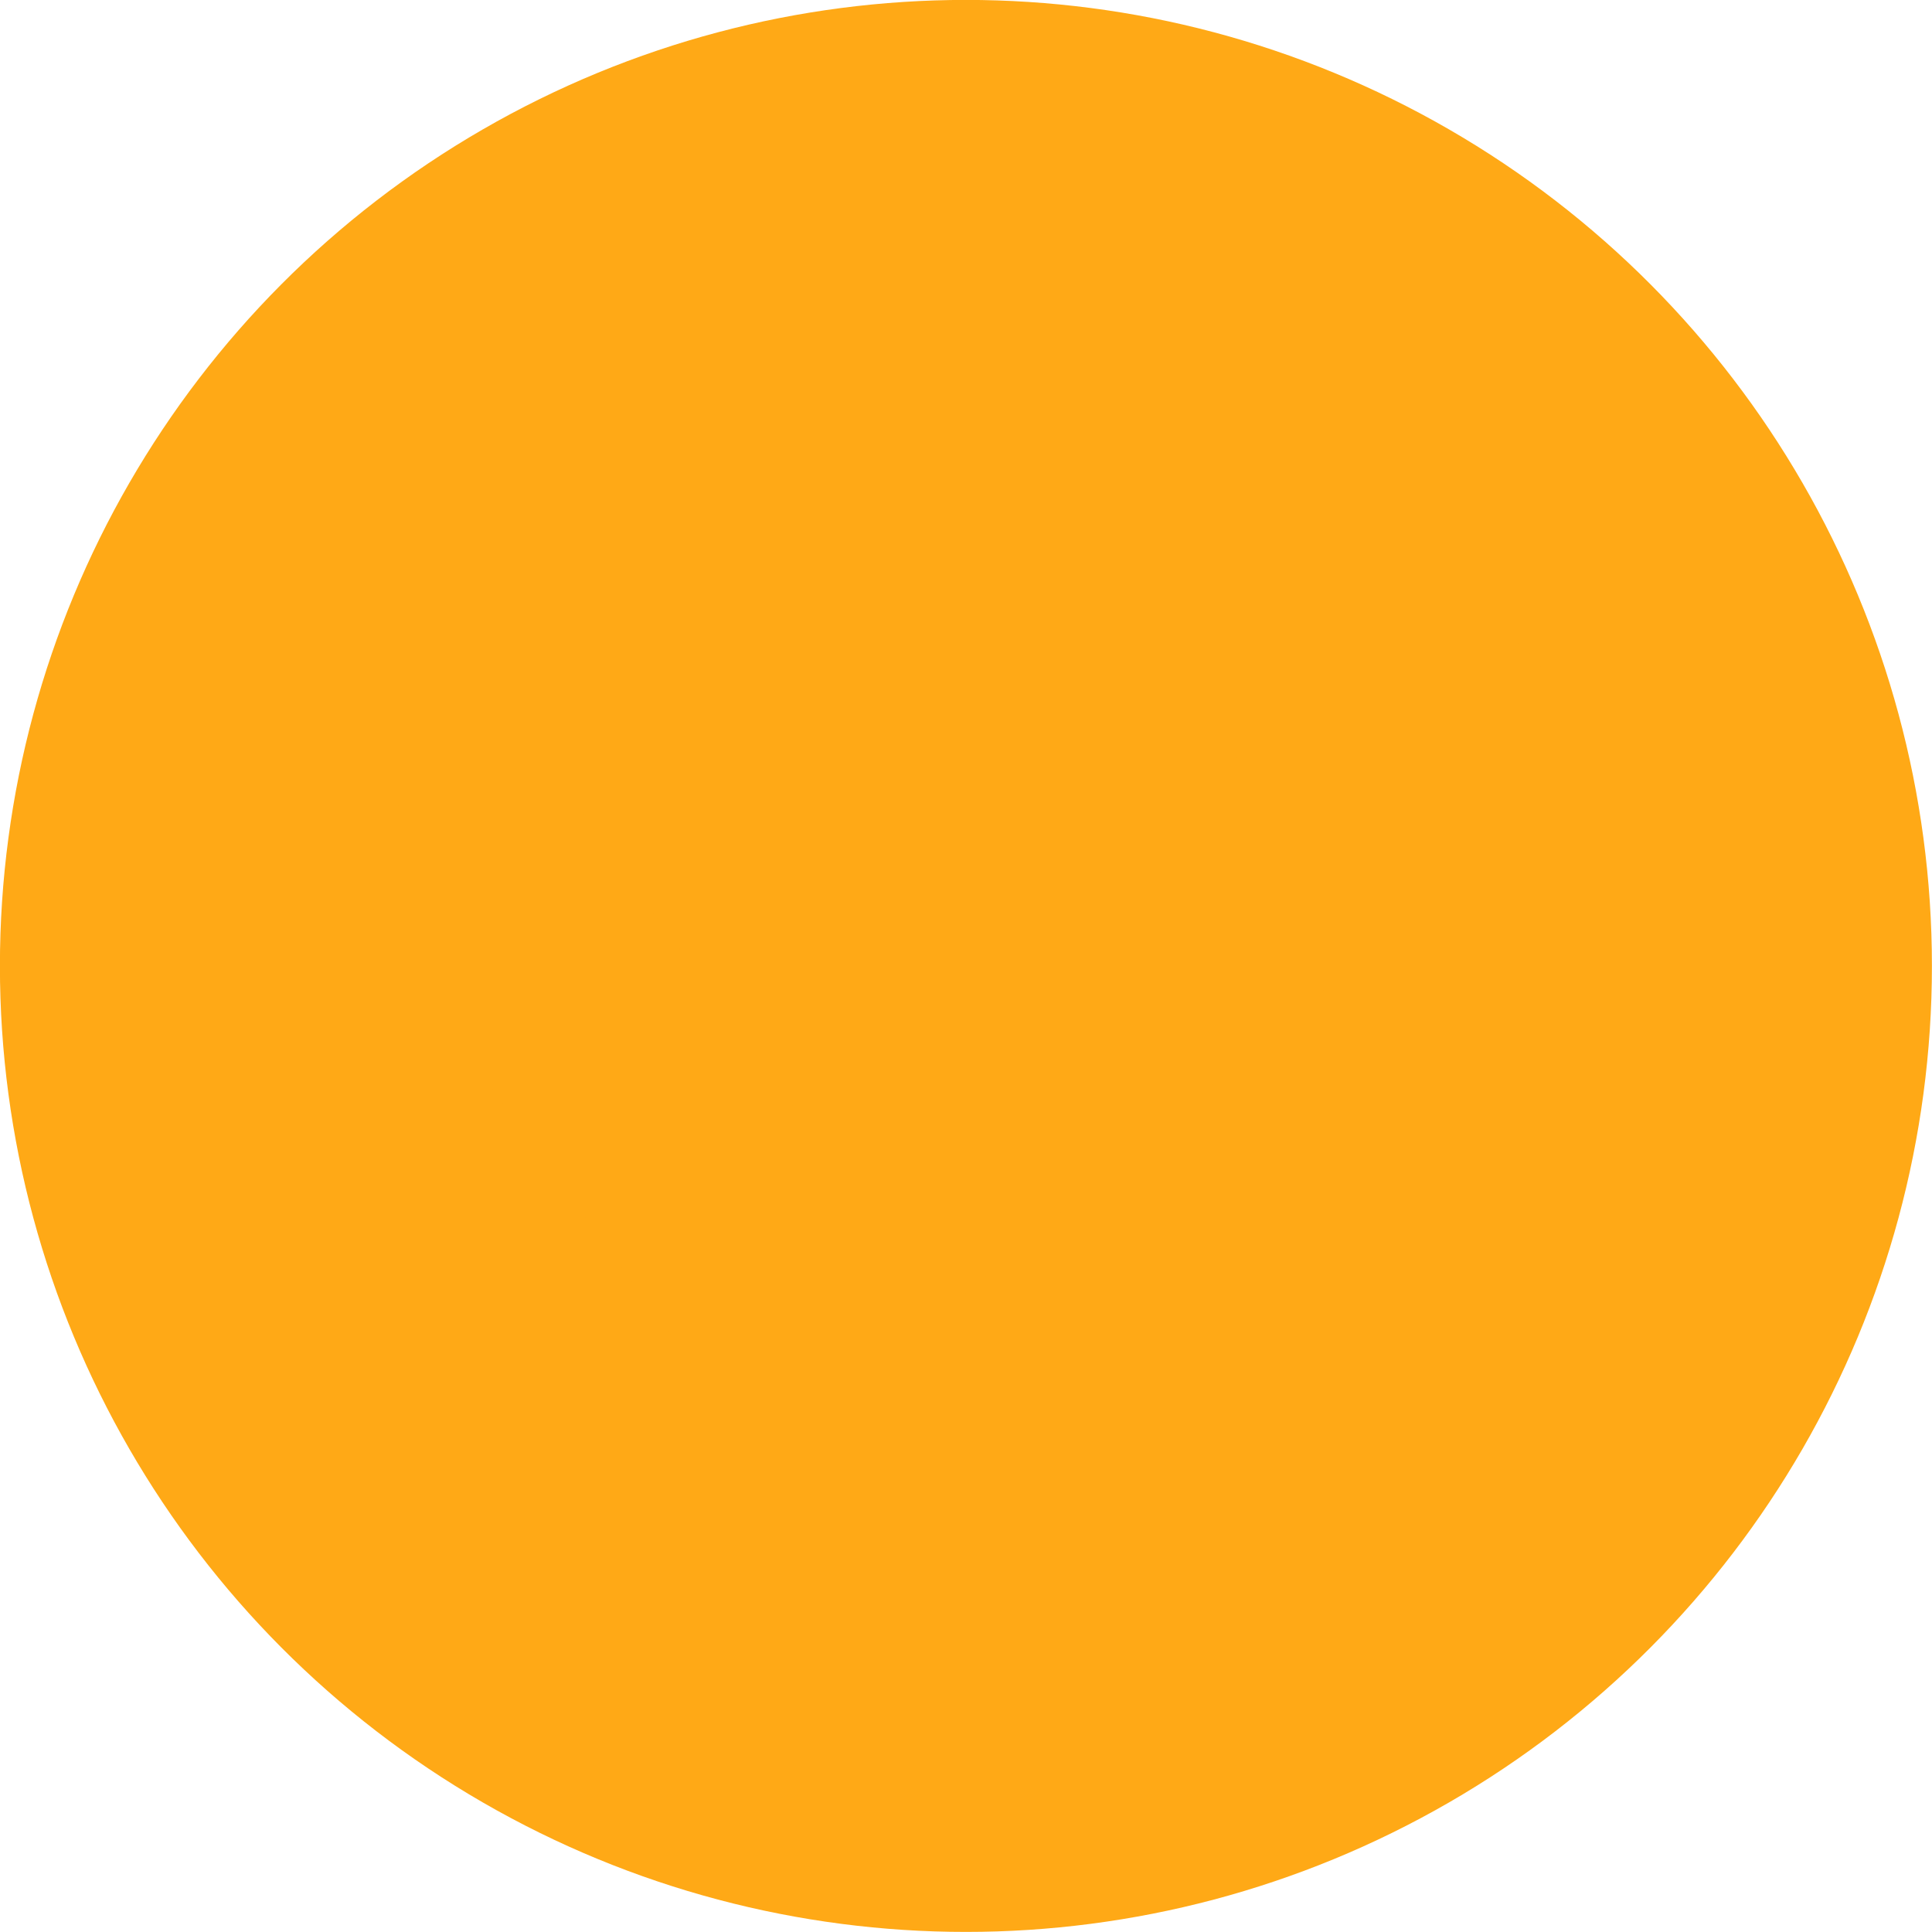
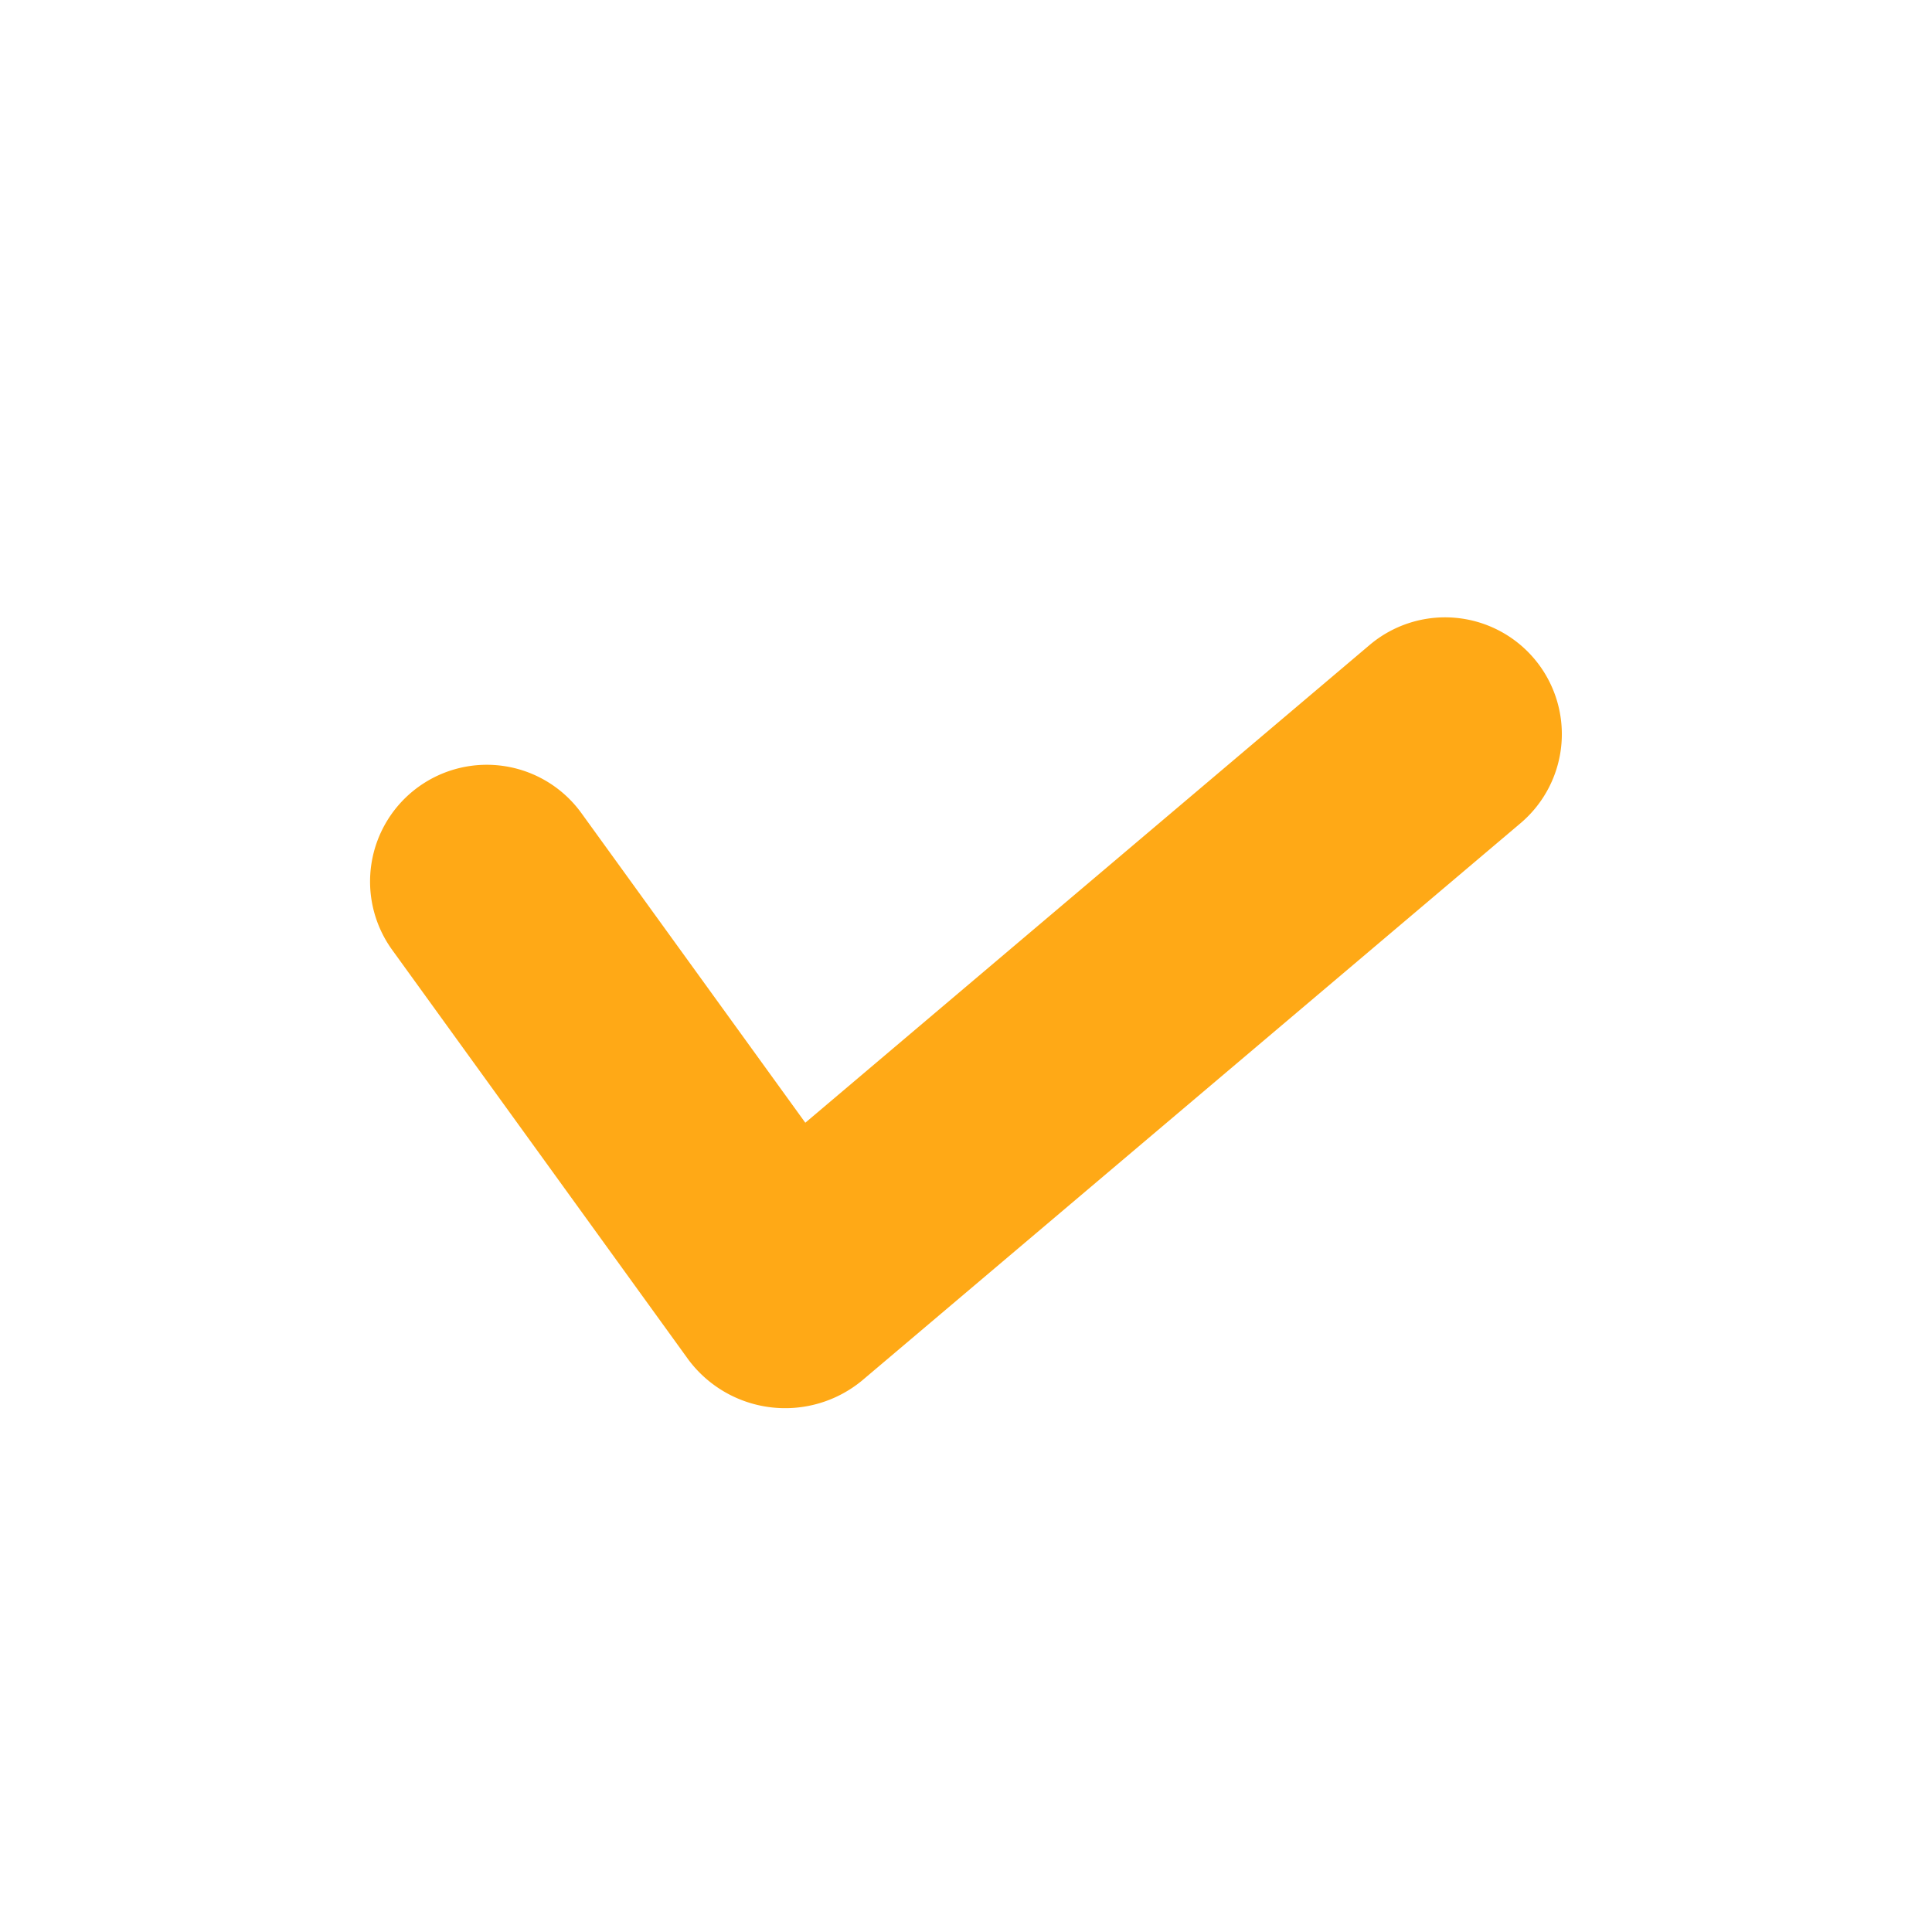
<svg xmlns="http://www.w3.org/2000/svg" data-name="Layer 1" fill="#000000" height="1205.1" preserveAspectRatio="xMidYMid meet" version="1" viewBox="897.5 897.5 1205.1 1205.1" width="1205.1" zoomAndPan="magnify">
  <g id="change1_1">
-     <circle cx="1500" cy="1500" fill="#ffa916" r="602.55" />
-   </g>
+     </g>
  <g id="change2_1">
    <path d="M1854.45,1308.34h0a72.83,72.83,0,0,0-102.63-8.53l-352,298-139.66-193.12a72.82,72.82,0,0,0-101.68-16.34h0A72.83,72.83,0,0,0,1142.12,1490L1327,1745.73a75.32,75.32,0,0,0,108.22,12.89L1845.92,1411A72.81,72.81,0,0,0,1854.45,1308.34Z" fill="#ffa916" />
  </g>
</svg>